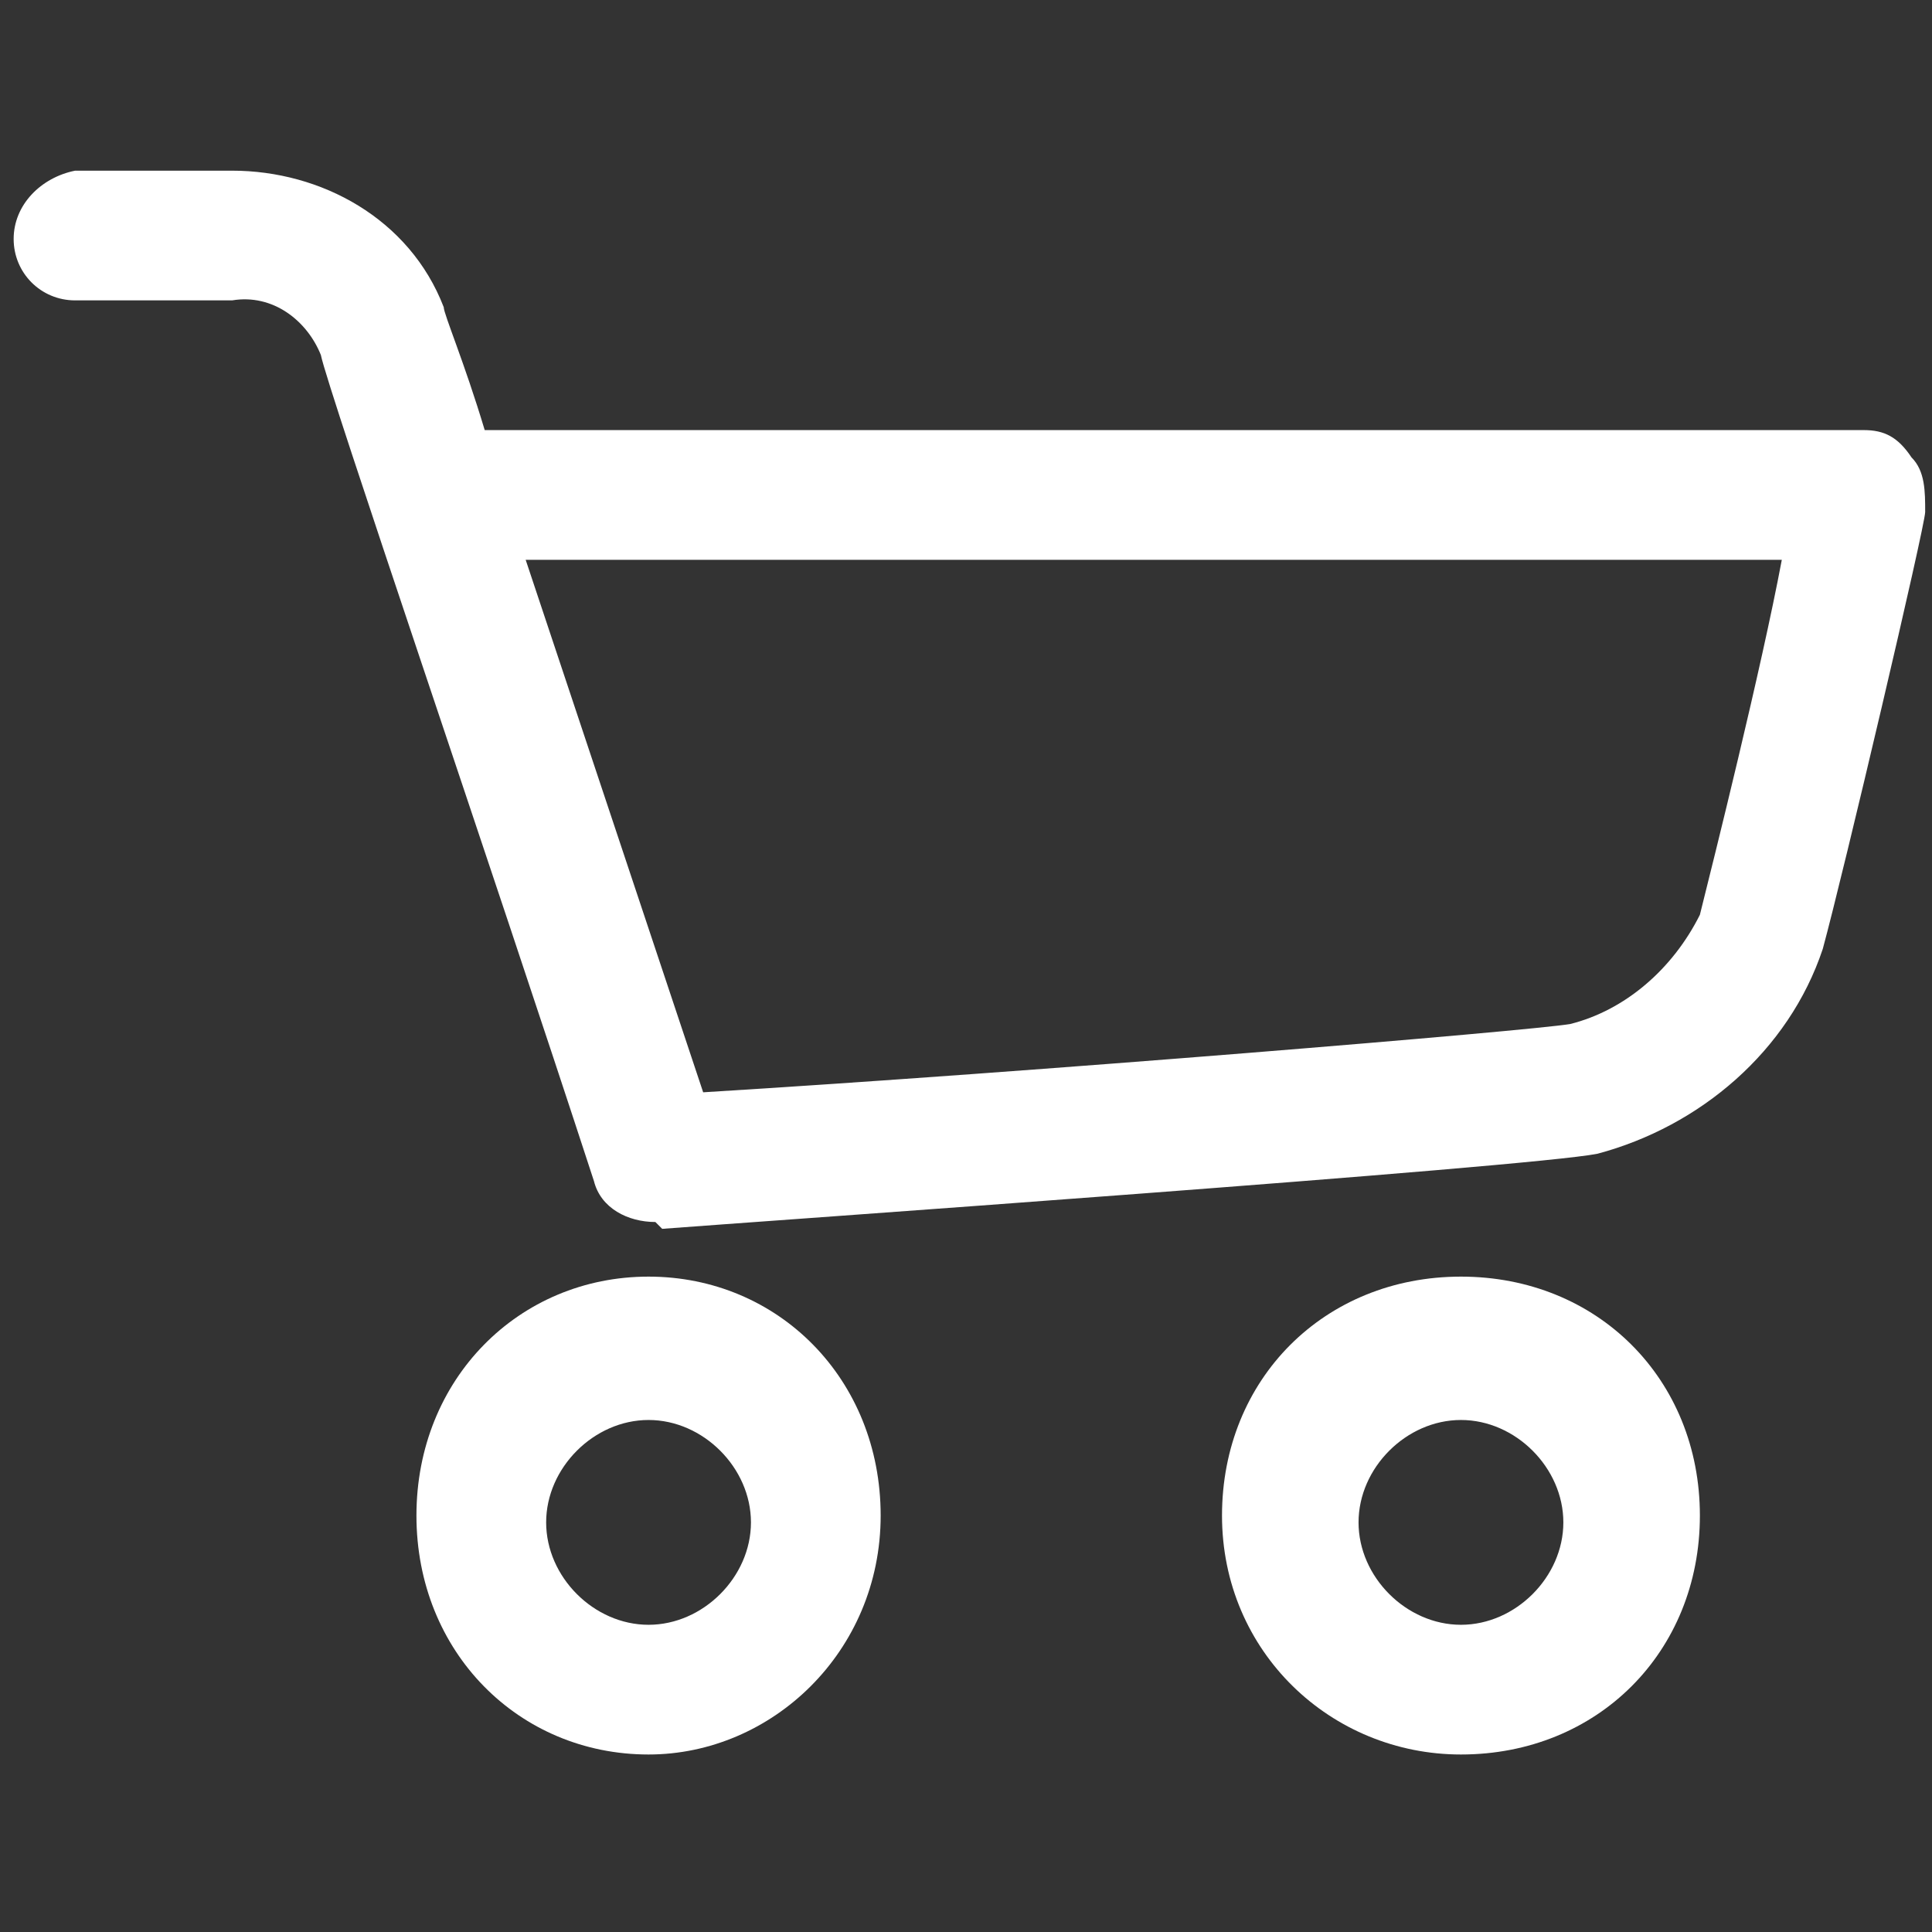
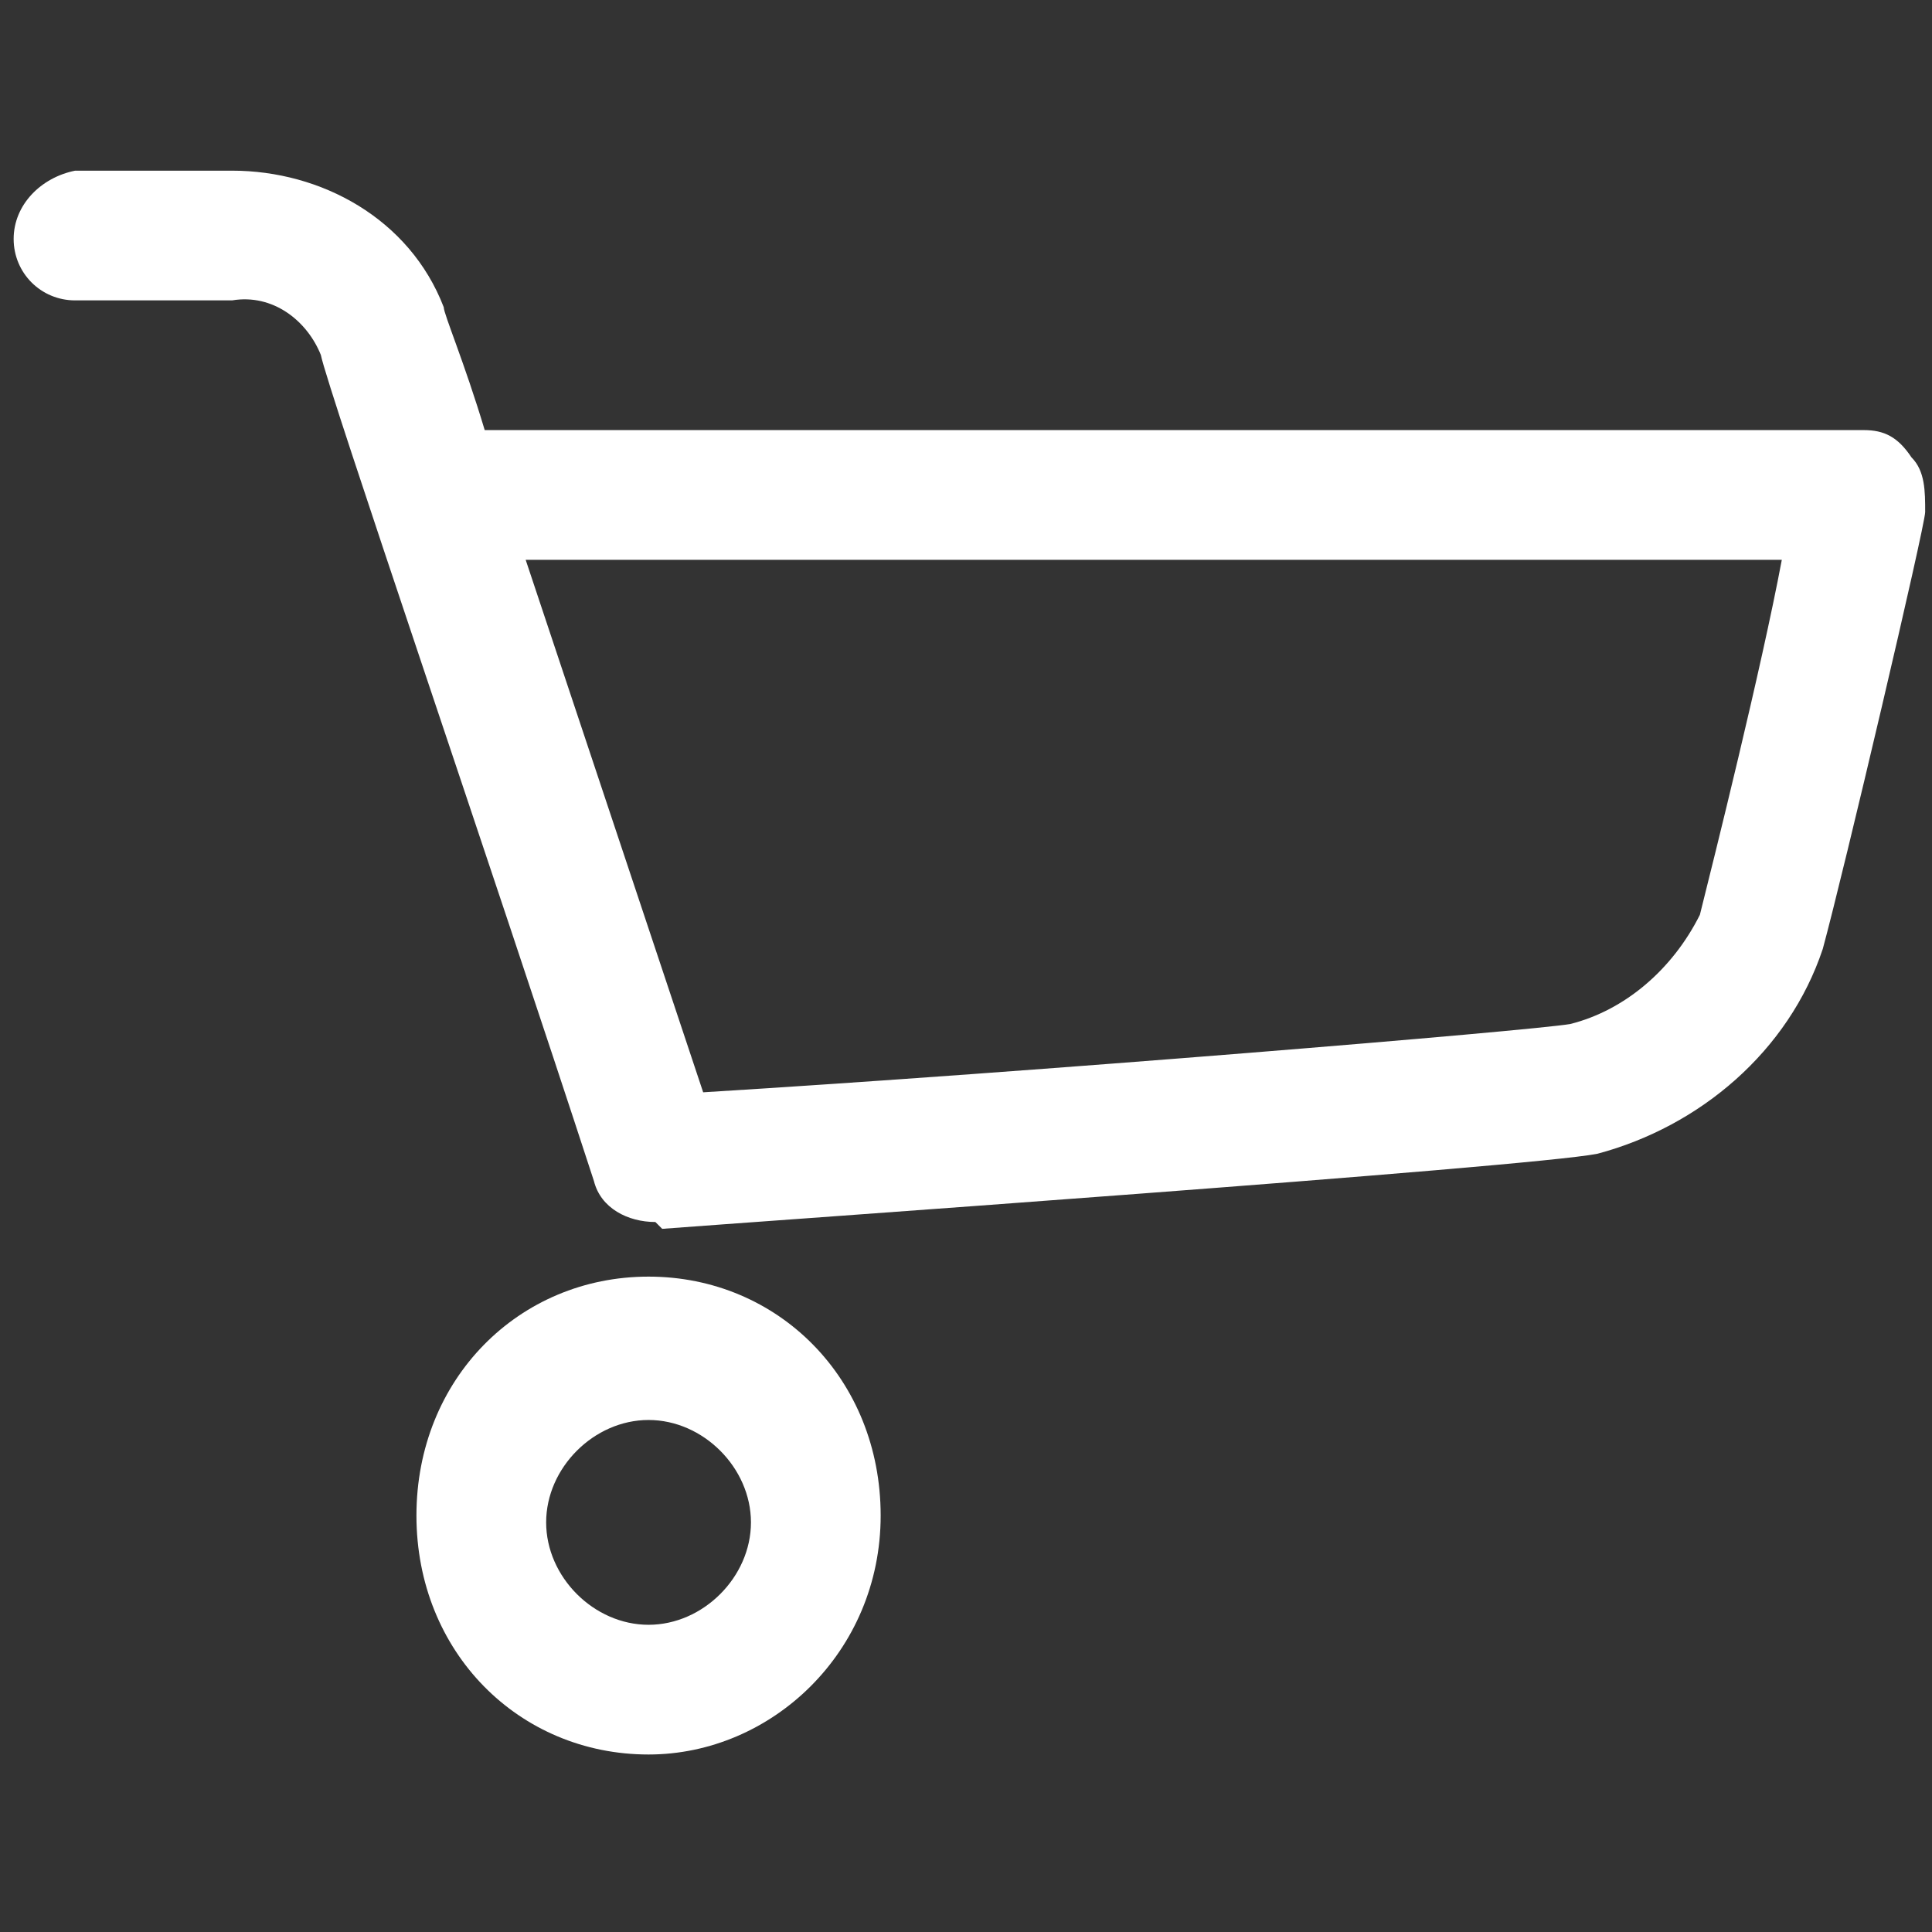
<svg xmlns="http://www.w3.org/2000/svg" id="_レイヤー_2" version="1.1" viewBox="0 0 28.3 28.3">
  <rect x="0" y="0" width="28.3" height="28.3" fill="#333333" stroke="none" />
  <defs>
    <style>
      .st0 {
        fill: #fff;
      }
    </style>
  </defs>
  <g id="_レイアウト">
    <g>
      <path class="st0" d="M9.6,17.9c-.4,0-.8-.2-.9-.6-1.5-4.6-3.9-11.6-4-12.1-.2-.5-.7-.9-1.3-.8H1.1c-.5,0-.9-.4-.9-.9,0-.5.4-.9.9-1h2.3c1.3,0,2.6.7,3.1,2,0,.1.3.8.6,1.8h20.2c.3,0,.5.1.7.4.2.2.2.5.2.8,0,.2-1.2,5.3-1.5,6.4-.5,1.5-1.8,2.6-3.3,3-1,.2-12.4,1-13.7,1.1h0,0ZM7.7,8.2c.9,2.7,2.1,6.3,2.6,7.8,4.9-.3,12.1-.9,12.7-1,.8-.2,1.5-.8,1.9-1.6.2-.8.9-3.6,1.2-5.2H7.7Z" />
      <path class="st0" d="M9.5,25.7c-1.9,0-3.4-1.5-3.4-3.5s1.5-3.5,3.4-3.5,3.4,1.5,3.4,3.5-1.6,3.5-3.4,3.5ZM9.5,20.8c-.8,0-1.5.7-1.5,1.5s.7,1.5,1.5,1.5,1.5-.7,1.5-1.5-.7-1.5-1.5-1.5h0Z" />
-       <path class="st0" d="M21.4,25.7c-1.9,0-3.5-1.5-3.5-3.5s1.5-3.5,3.5-3.5,3.5,1.5,3.5,3.5-1.5,3.5-3.5,3.5ZM21.4,20.8c-.8,0-1.5.7-1.5,1.5s.7,1.5,1.5,1.5,1.5-.7,1.5-1.5-.7-1.5-1.5-1.5h0Z" />
    </g>
  </g>
</svg>